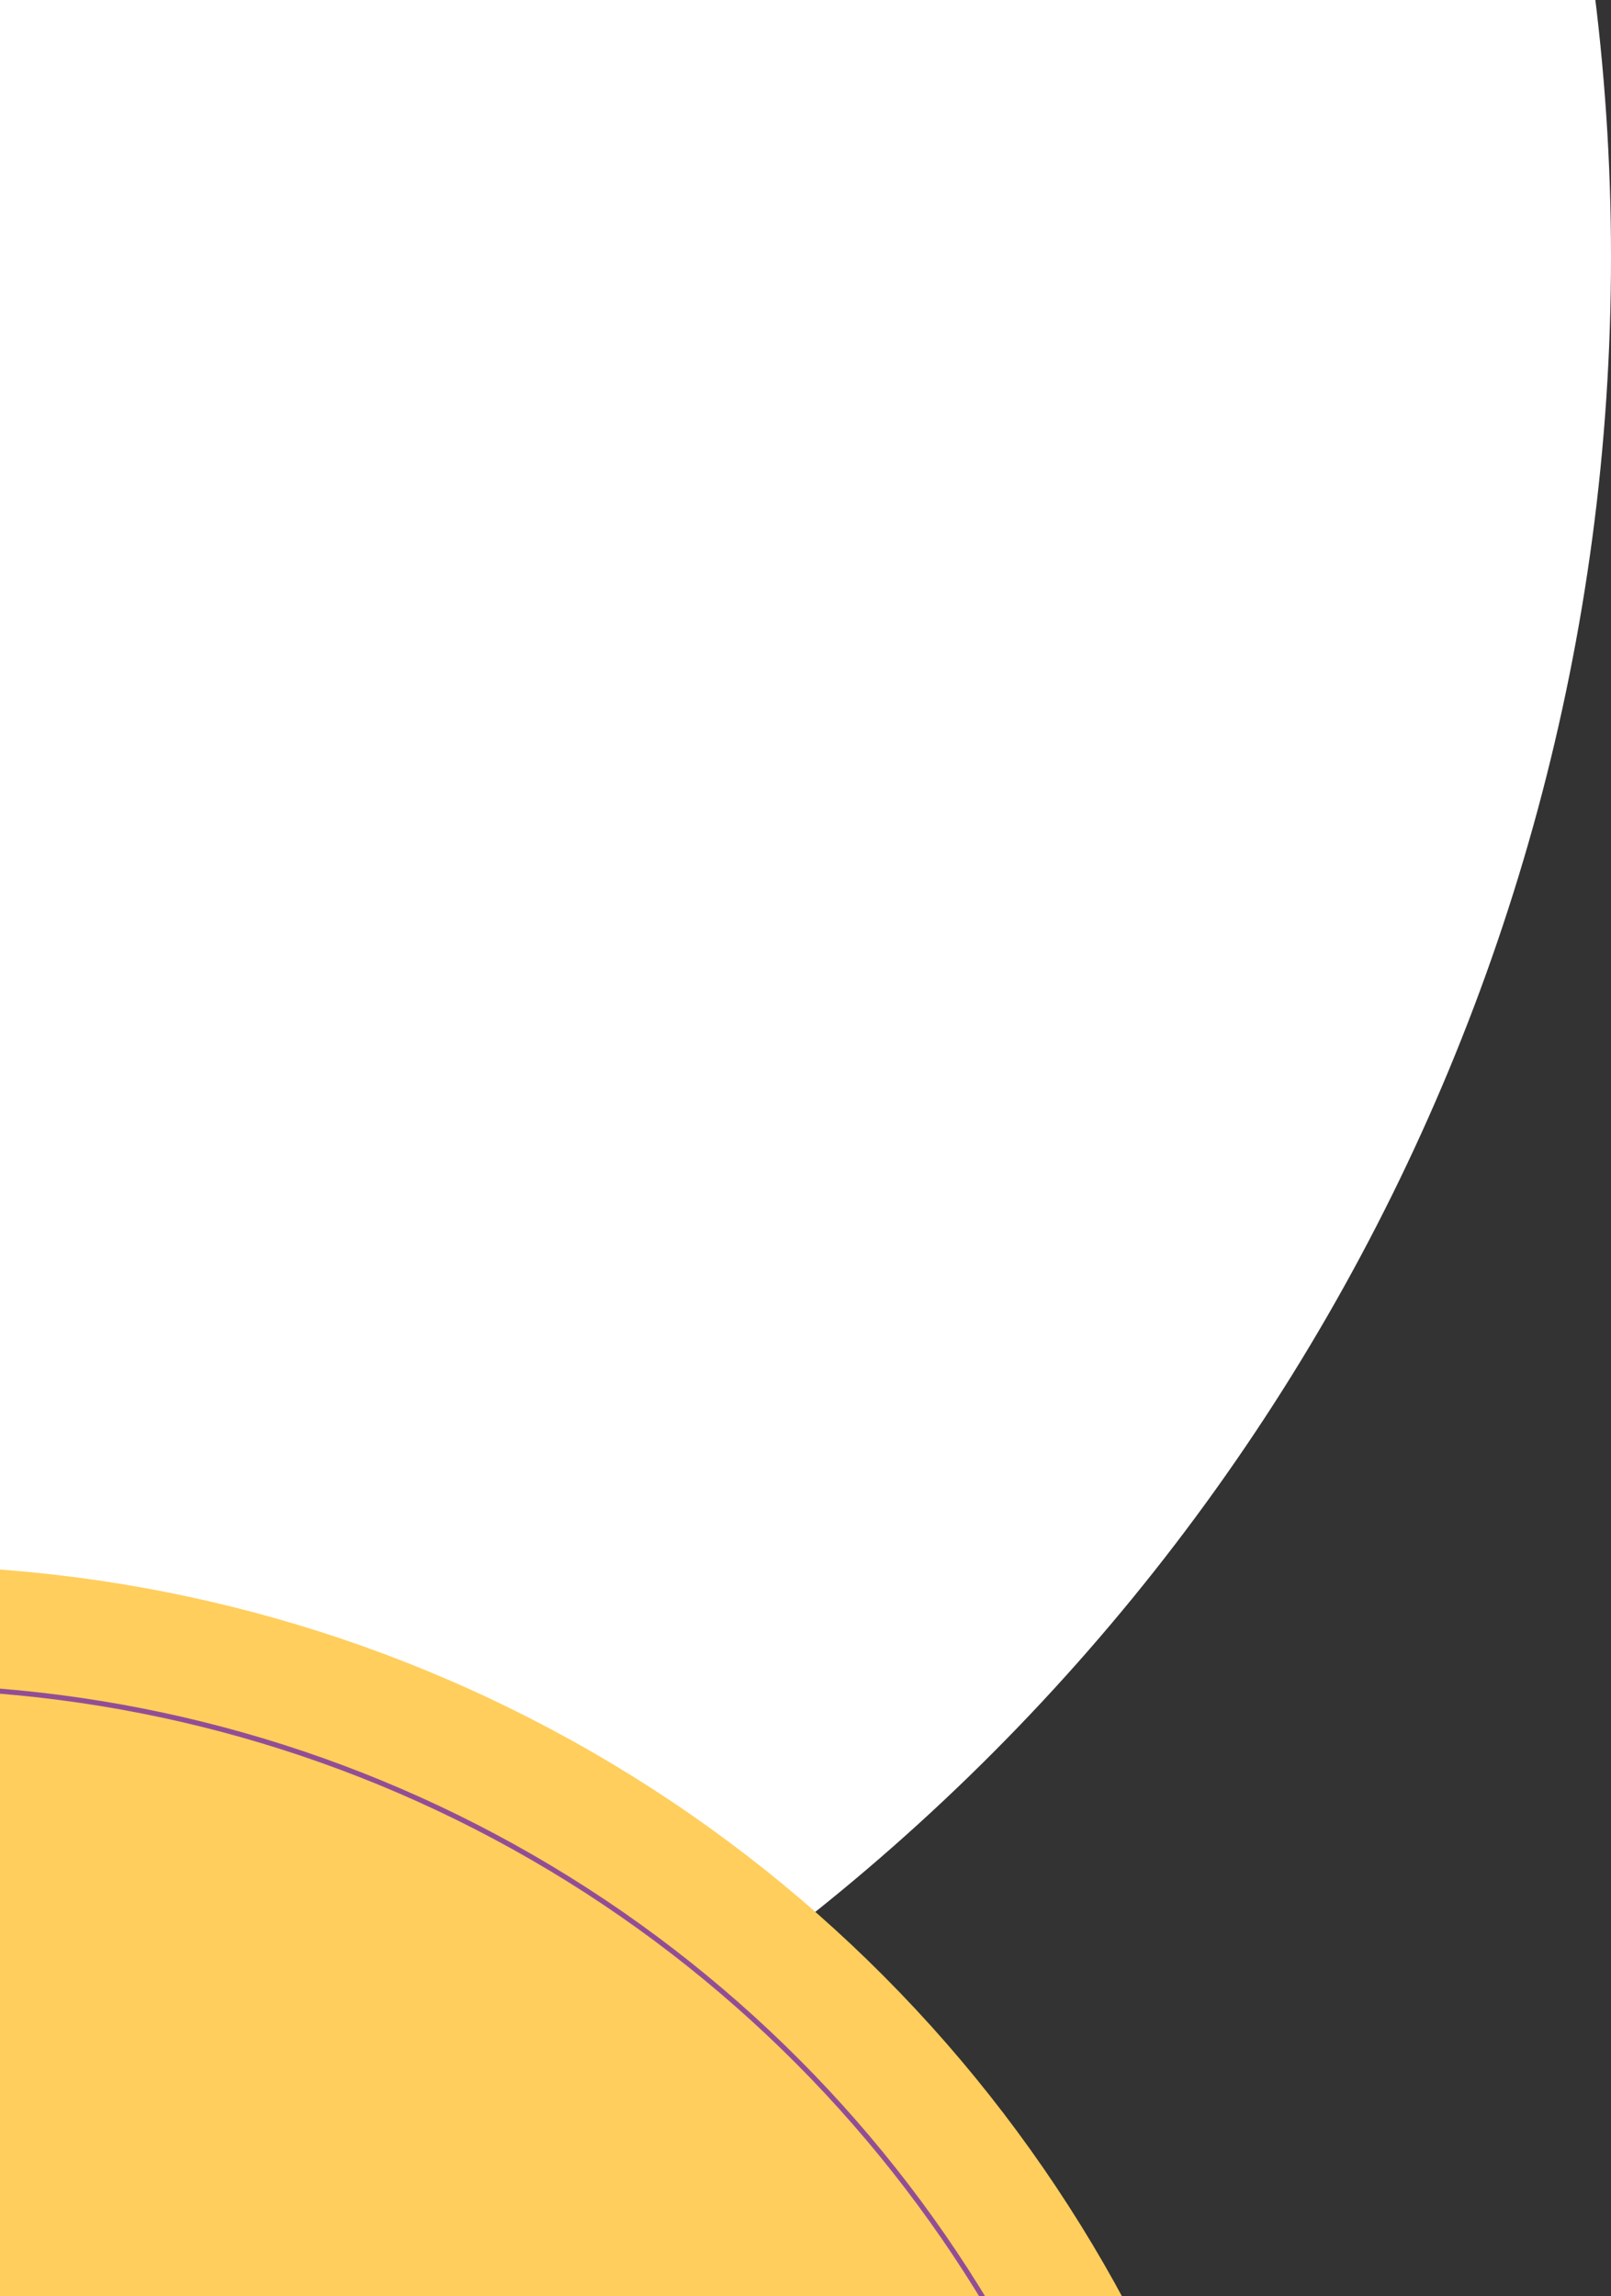
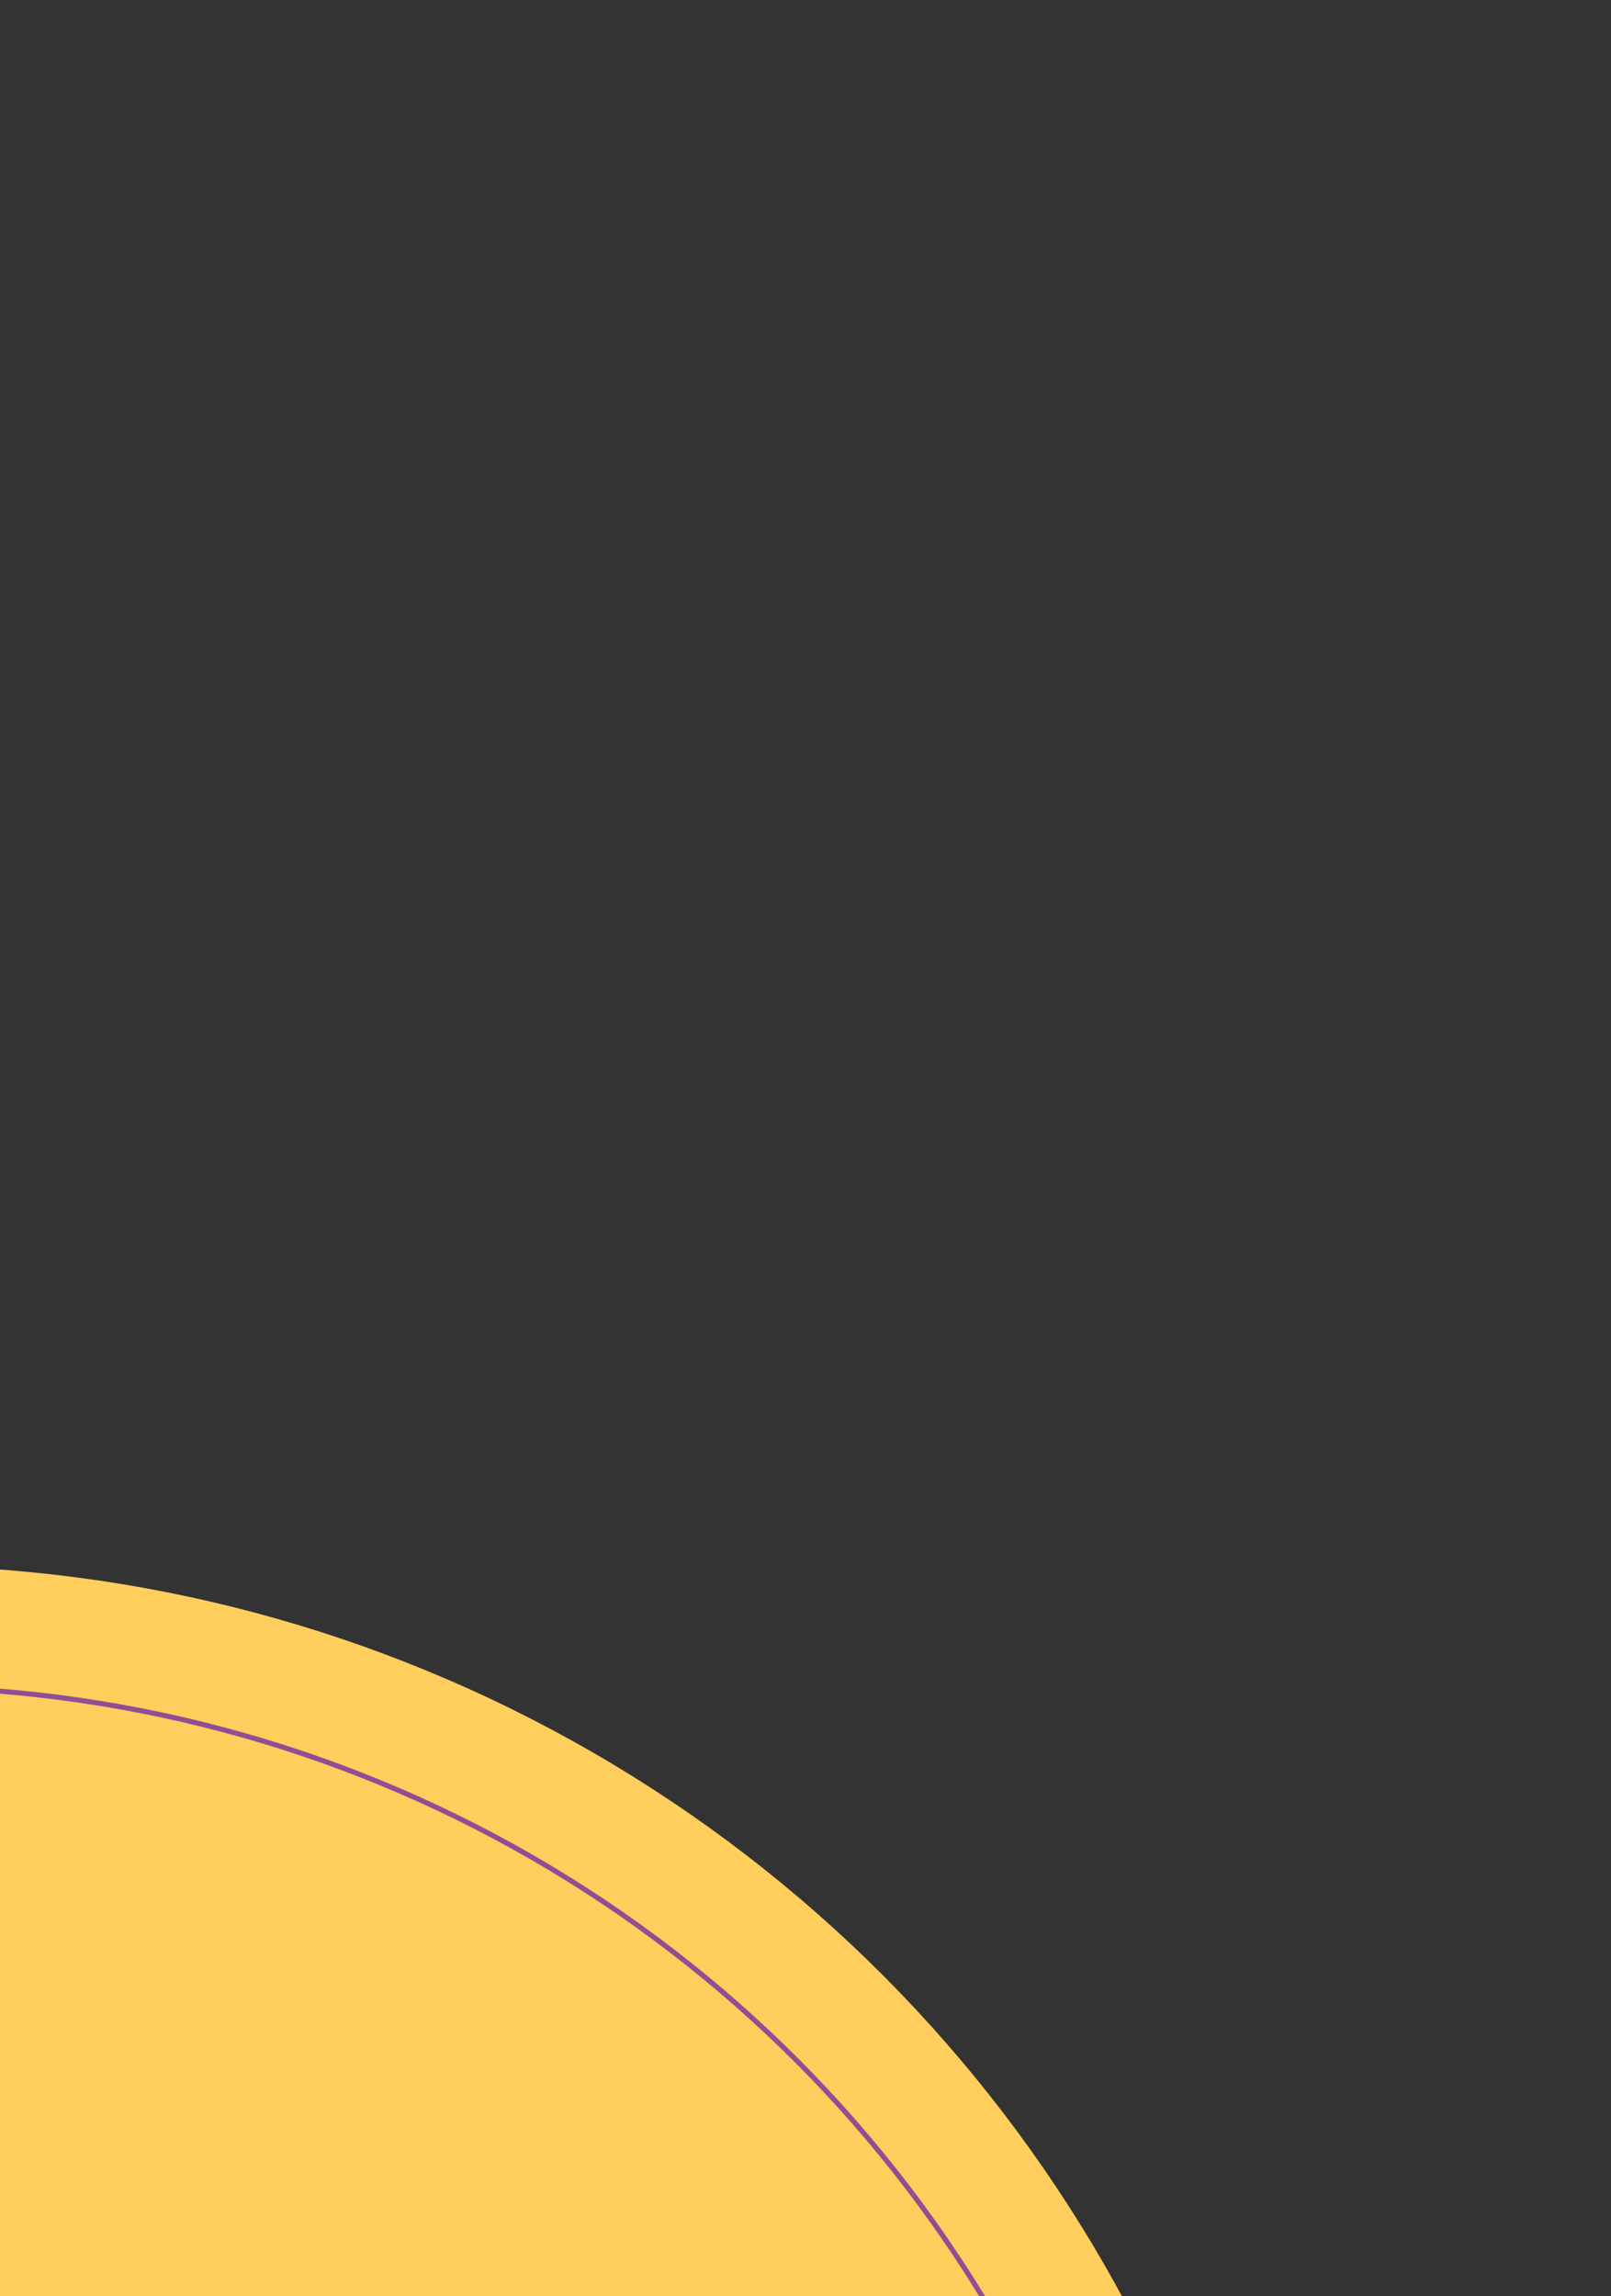
<svg xmlns="http://www.w3.org/2000/svg" width="633" height="902" viewBox="0 0 633 902" fill="none">
  <rect x="0" y="0" width="633" height="902" fill="#333333" stroke="none" />
-   <circle cx="-199" cy="101" r="832" fill="white" />
  <circle cx="-41" cy="1163" r="548" fill="#FFCE5C" />
  <circle cx="-41" cy="1163" r="500.372" stroke="#924E94" stroke-width="2" />
</svg>